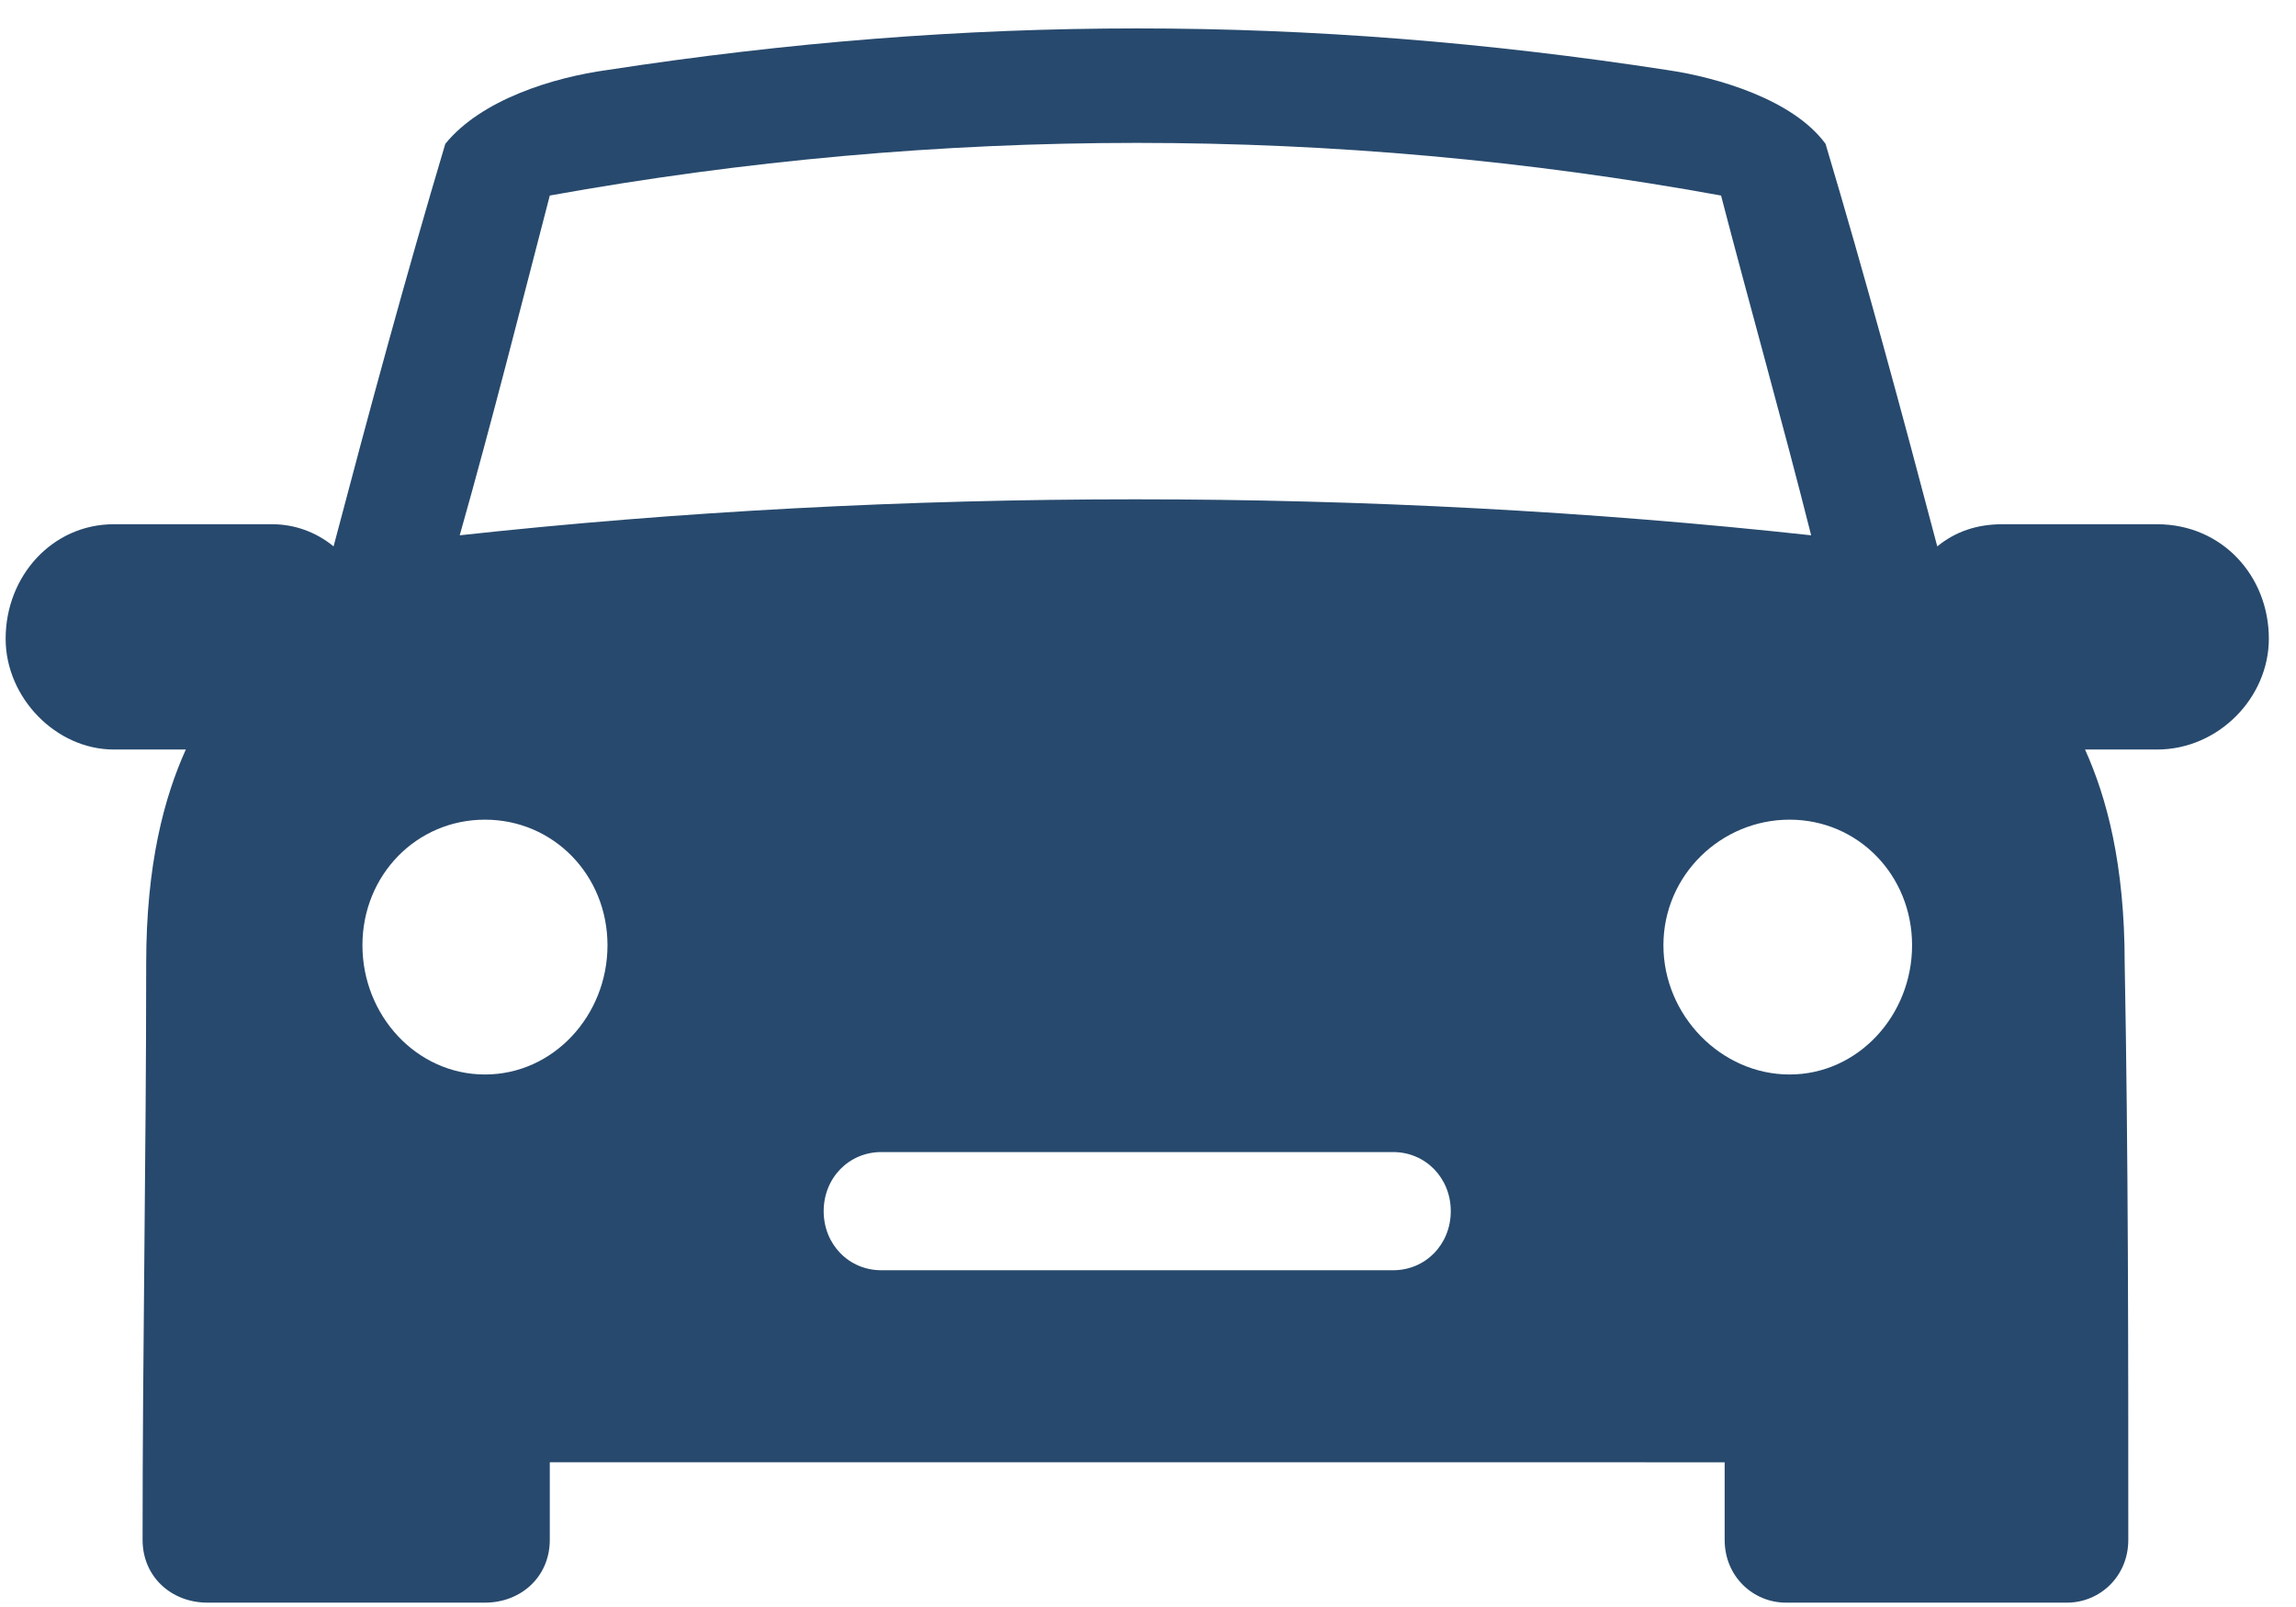
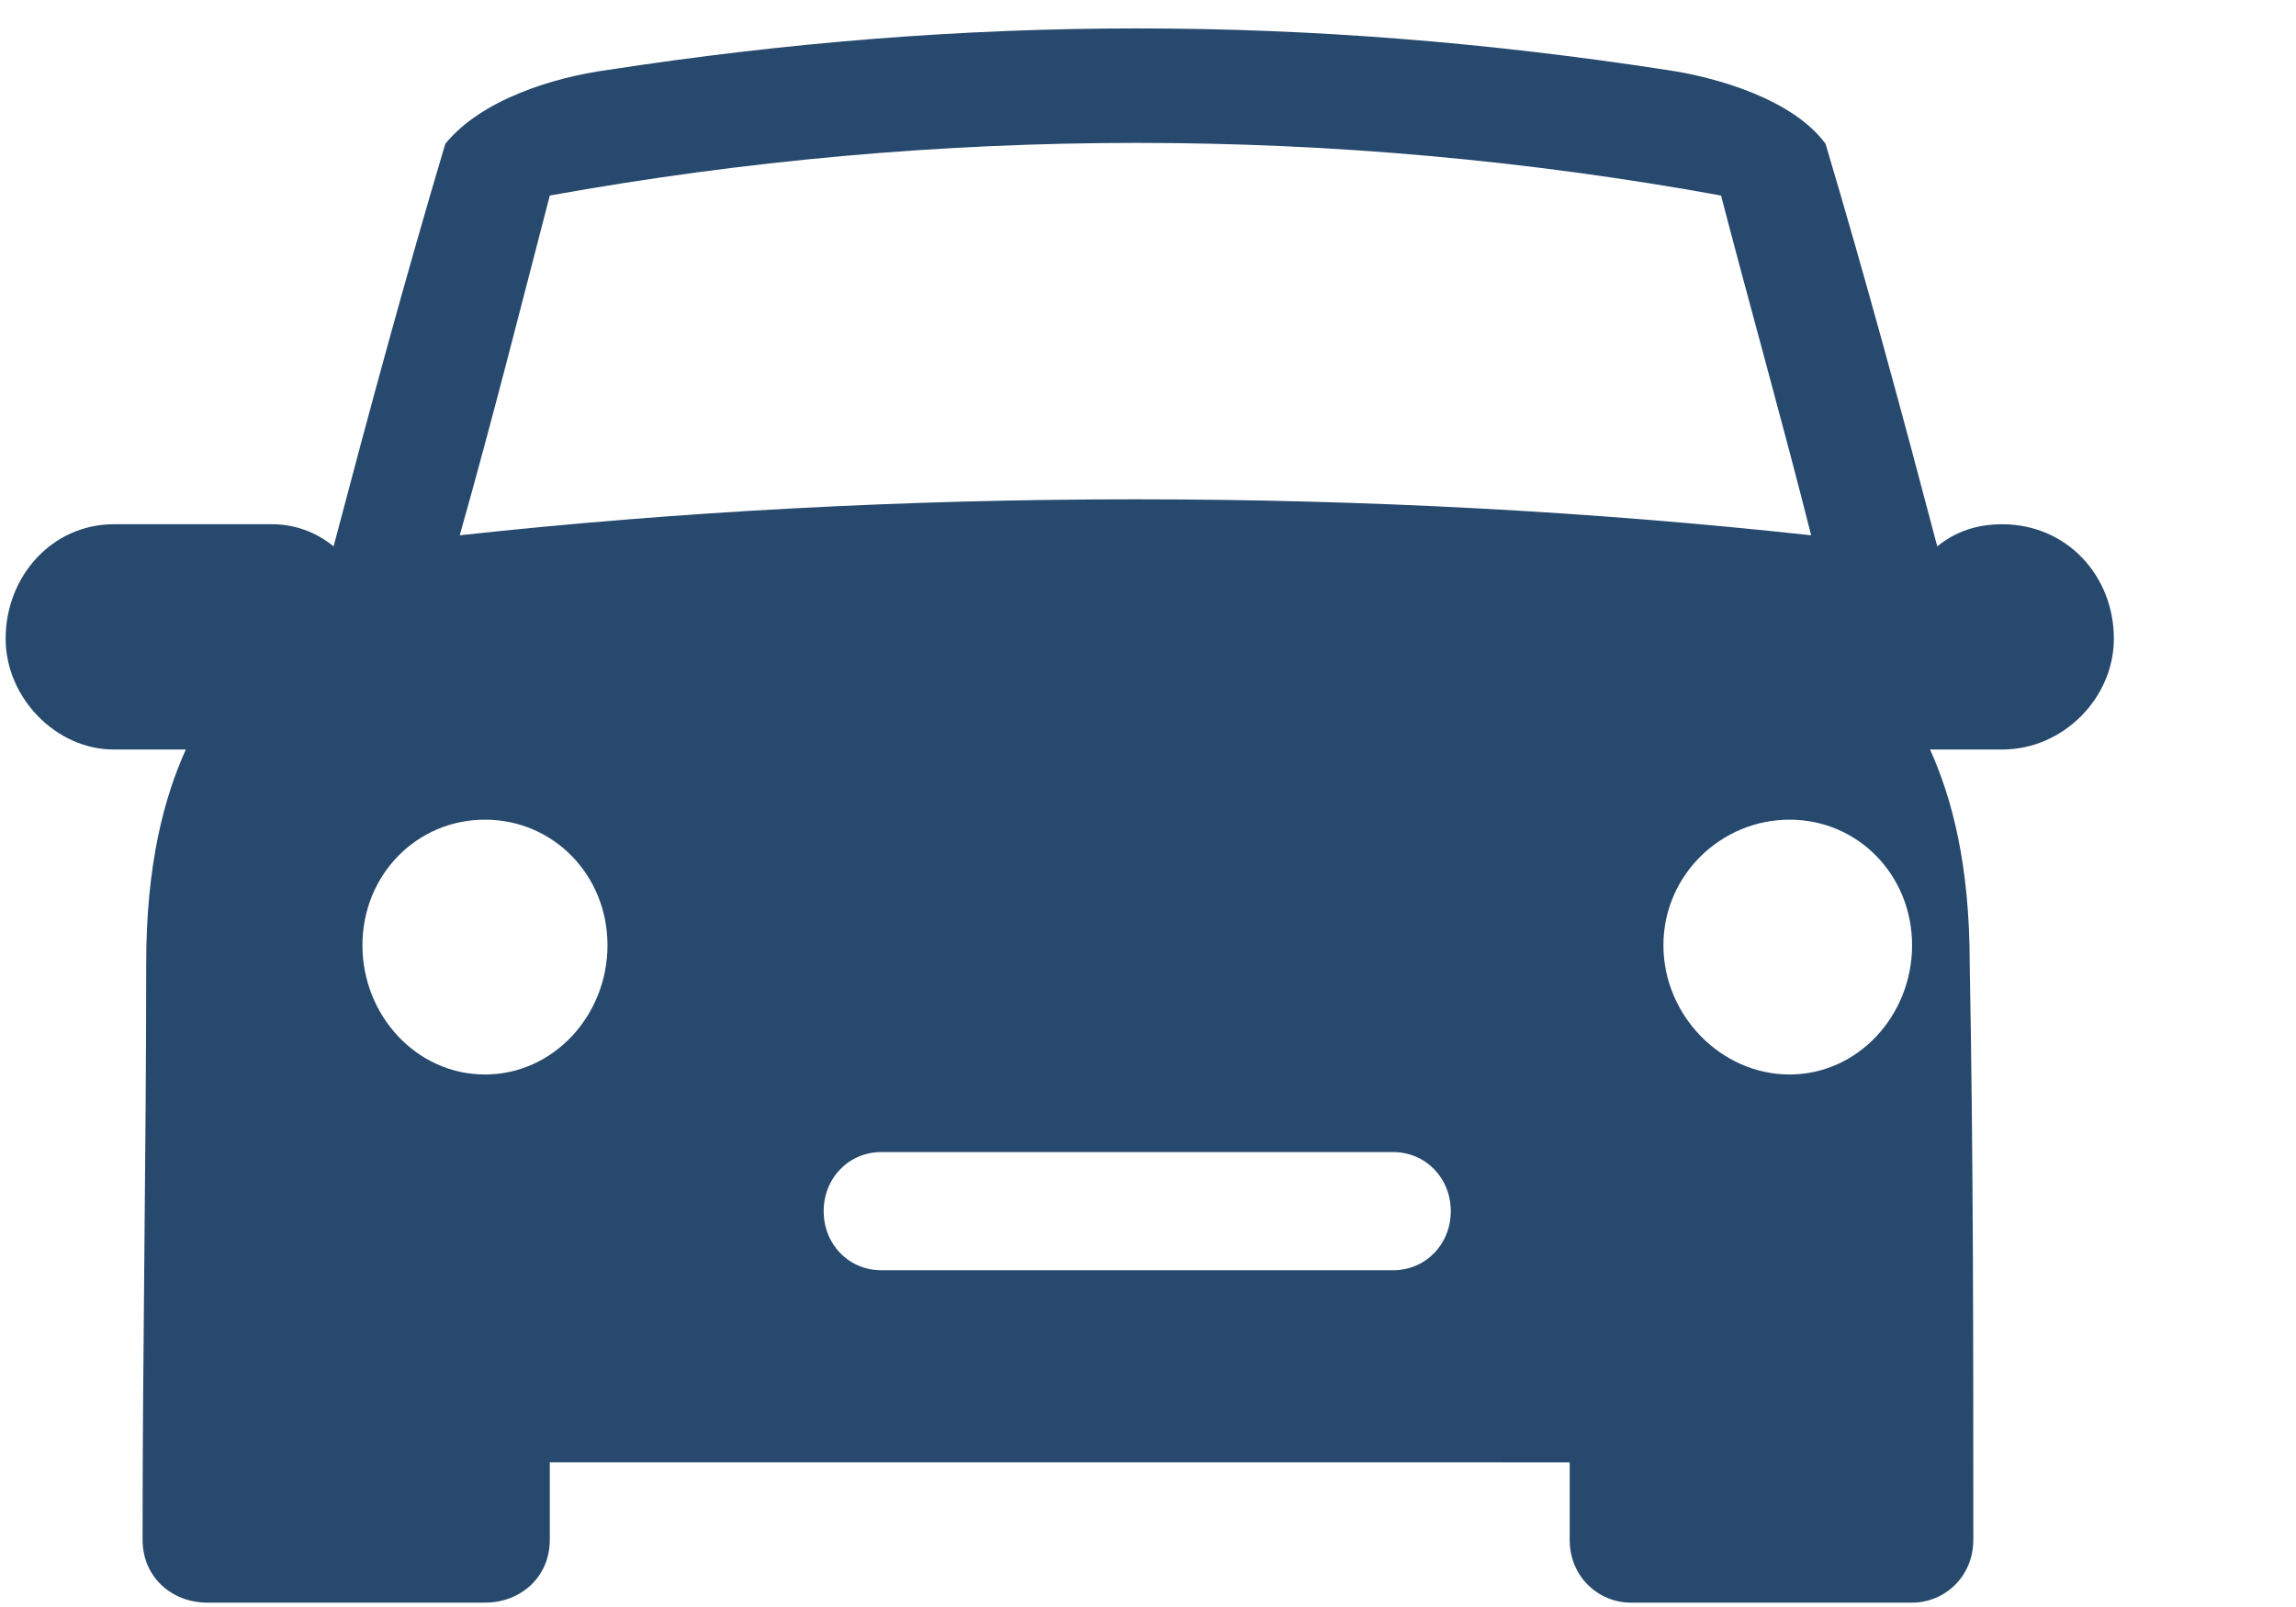
<svg xmlns="http://www.w3.org/2000/svg" fill="none" viewBox="0 0 70 49">
-   <path fill="#27496D" fill-rule="evenodd" d="M13.576 4.386c1.099-1.352 3.296-2.027 4.944-2.252 10.988-1.69 21.316-1.69 32.303 0 1.538.225 3.845.9 4.834 2.252 1.209 4.054 2.308 8.108 3.406 12.274.55-.45 1.209-.675 1.978-.675h4.725c1.977 0 3.406 1.576 3.406 3.49 0 1.802-1.539 3.379-3.406 3.379h-2.198c.66 1.464 1.209 3.49 1.209 6.531.11 5.856.11 11.712.11 17.567 0 1.127-.88 1.915-1.868 1.915h-8.57c-.99 0-1.868-.788-1.868-1.915v-2.364H16.762v2.364c0 1.127-.879 1.915-1.977 1.915h-8.46c-1.1 0-1.978-.788-1.978-1.915 0-5.855.11-11.711.11-17.567 0-3.04.549-5.067 1.208-6.531H3.468c-1.758 0-3.296-1.577-3.296-3.378 0-1.915 1.428-3.491 3.296-3.491h4.834c.66 0 1.319.225 1.868.675 1.099-4.166 2.197-8.22 3.406-12.274Zm13.295 30.742h15.602c.988 0 1.758.789 1.758 1.802 0 1.014-.77 1.802-1.758 1.802H26.87c-.99 0-1.758-.788-1.758-1.802 0-1.013.769-1.802 1.758-1.802ZM16.762 5.962c-.879 3.379-1.758 6.87-2.746 10.36 13.404-1.463 27.797-1.463 41.202 0-.88-3.49-1.868-6.981-2.747-10.36-11.756-2.14-23.842-2.14-35.709 0ZM54.56 24.993c-2.088 0-3.846 1.69-3.846 3.83 0 2.139 1.758 3.94 3.846 3.94 2.087 0 3.735-1.801 3.735-3.94 0-2.14-1.648-3.83-3.735-3.83Zm-39.774 0c2.087 0 3.735 1.69 3.735 3.83 0 2.139-1.648 3.94-3.735 3.94-2.088 0-3.736-1.801-3.736-3.94 0-2.14 1.648-3.83 3.736-3.83Z" clip-rule="evenodd" />
+   <path fill="#27496D" fill-rule="evenodd" d="M13.576 4.386c1.099-1.352 3.296-2.027 4.944-2.252 10.988-1.69 21.316-1.69 32.303 0 1.538.225 3.845.9 4.834 2.252 1.209 4.054 2.308 8.108 3.406 12.274.55-.45 1.209-.675 1.978-.675c1.977 0 3.406 1.576 3.406 3.49 0 1.802-1.539 3.379-3.406 3.379h-2.198c.66 1.464 1.209 3.49 1.209 6.531.11 5.856.11 11.712.11 17.567 0 1.127-.88 1.915-1.868 1.915h-8.57c-.99 0-1.868-.788-1.868-1.915v-2.364H16.762v2.364c0 1.127-.879 1.915-1.977 1.915h-8.46c-1.1 0-1.978-.788-1.978-1.915 0-5.855.11-11.711.11-17.567 0-3.04.549-5.067 1.208-6.531H3.468c-1.758 0-3.296-1.577-3.296-3.378 0-1.915 1.428-3.491 3.296-3.491h4.834c.66 0 1.319.225 1.868.675 1.099-4.166 2.197-8.22 3.406-12.274Zm13.295 30.742h15.602c.988 0 1.758.789 1.758 1.802 0 1.014-.77 1.802-1.758 1.802H26.87c-.99 0-1.758-.788-1.758-1.802 0-1.013.769-1.802 1.758-1.802ZM16.762 5.962c-.879 3.379-1.758 6.87-2.746 10.36 13.404-1.463 27.797-1.463 41.202 0-.88-3.49-1.868-6.981-2.747-10.36-11.756-2.14-23.842-2.14-35.709 0ZM54.56 24.993c-2.088 0-3.846 1.69-3.846 3.83 0 2.139 1.758 3.94 3.846 3.94 2.087 0 3.735-1.801 3.735-3.94 0-2.14-1.648-3.83-3.735-3.83Zm-39.774 0c2.087 0 3.735 1.69 3.735 3.83 0 2.139-1.648 3.94-3.735 3.94-2.088 0-3.736-1.801-3.736-3.94 0-2.14 1.648-3.83 3.736-3.83Z" clip-rule="evenodd" />
</svg>